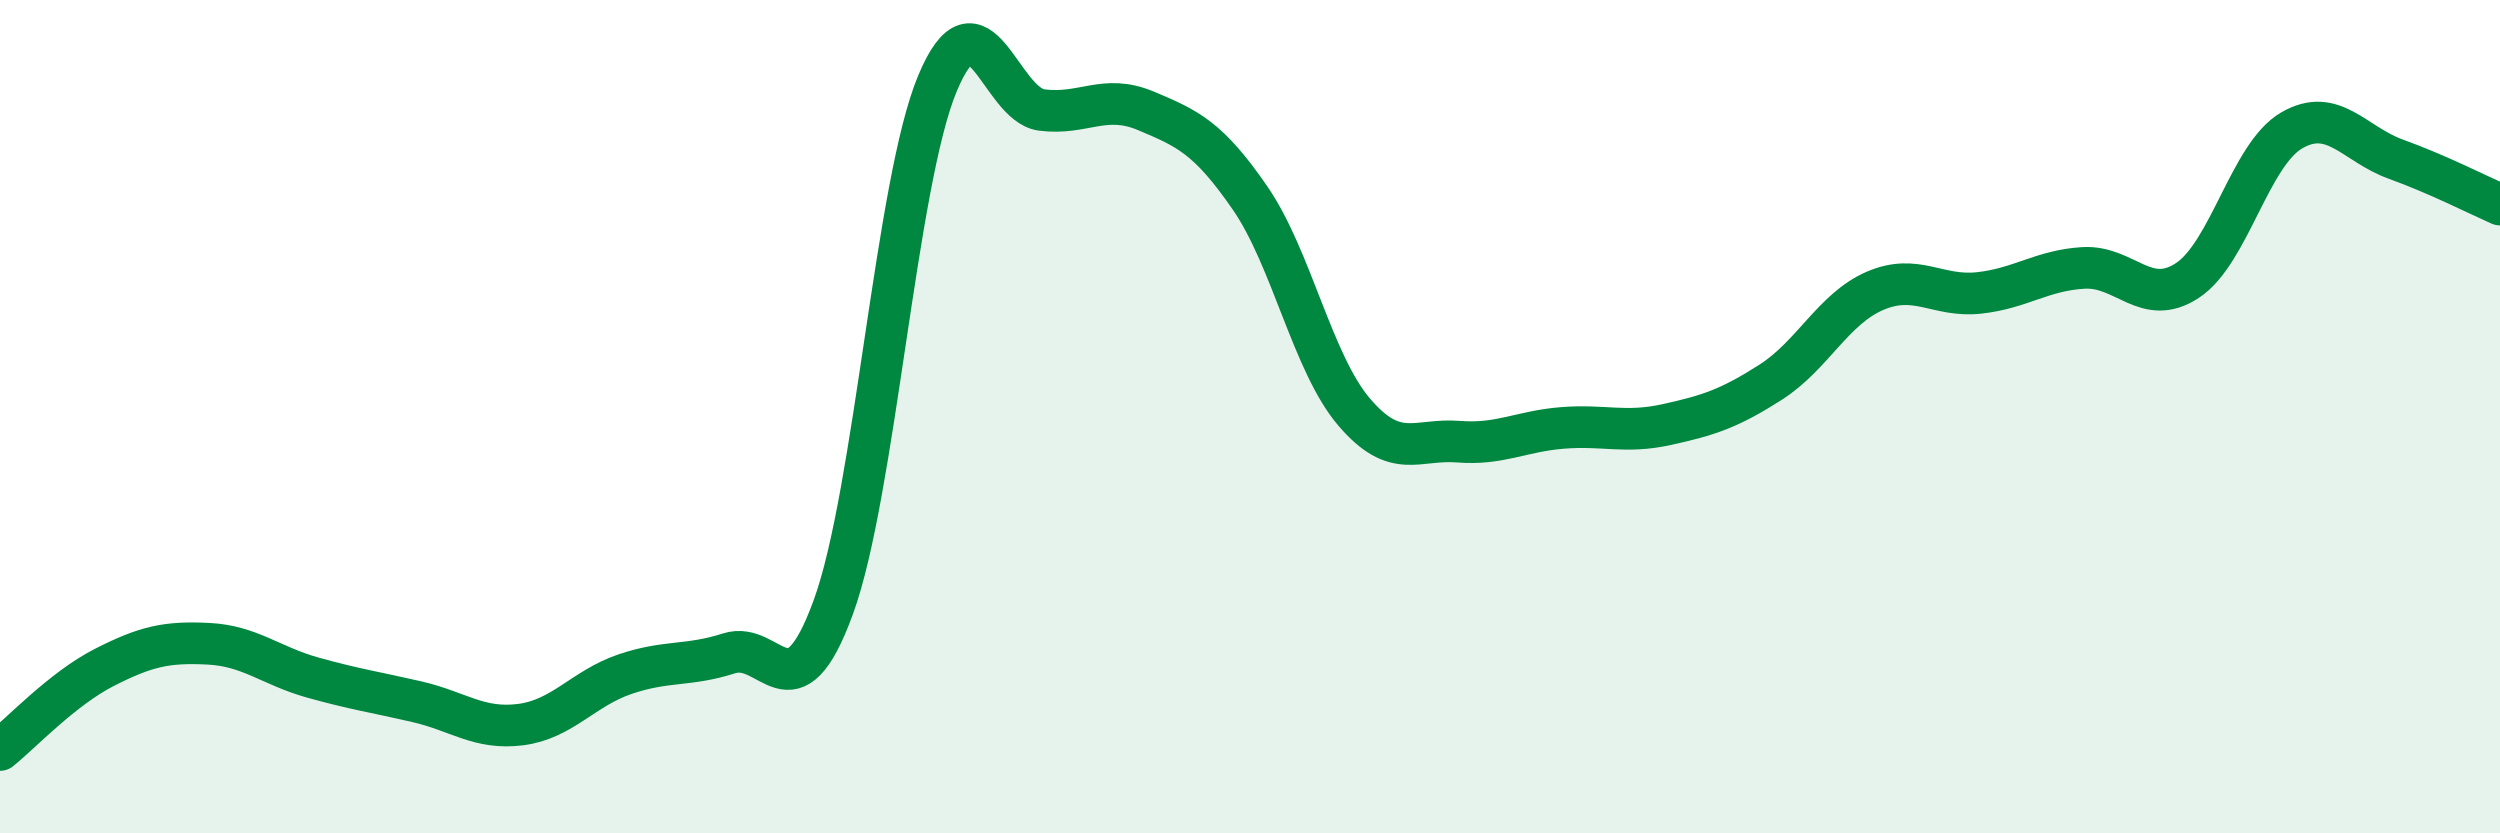
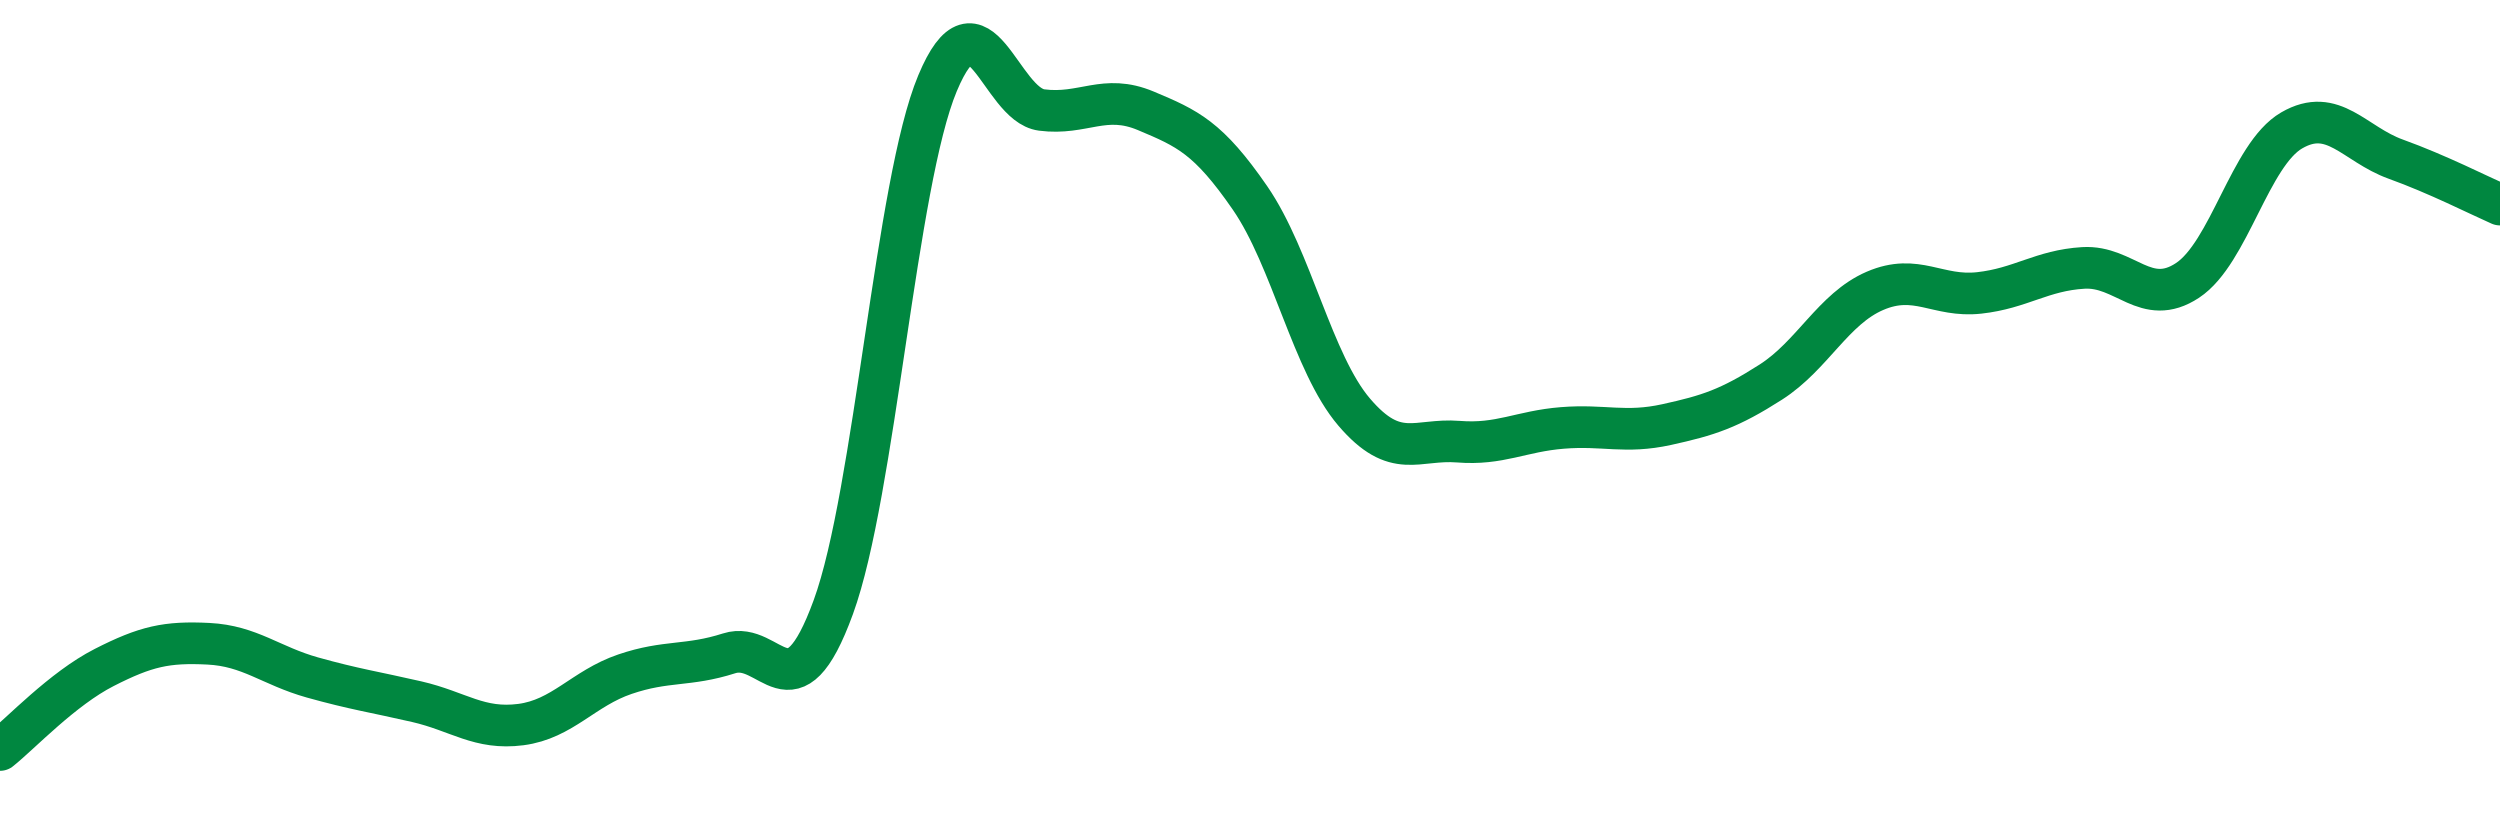
<svg xmlns="http://www.w3.org/2000/svg" width="60" height="20" viewBox="0 0 60 20">
-   <path d="M 0,18 C 0.5,17.6 1.5,16.53 2.5,16.02 C 3.5,15.51 4,15.4 5,15.45 C 6,15.5 6.5,15.98 7.5,16.26 C 8.5,16.54 9,16.61 10,16.84 C 11,17.07 11.5,17.52 12.5,17.39 C 13.5,17.26 14,16.52 15,16.18 C 16,15.84 16.5,16 17.5,15.68 C 18.5,15.36 19,17.31 20,14.57 C 21,11.83 21.5,4.39 22.5,2 C 23.5,-0.39 24,2.51 25,2.64 C 26,2.77 26.5,2.24 27.5,2.66 C 28.5,3.08 29,3.3 30,4.75 C 31,6.2 31.5,8.72 32.5,9.89 C 33.5,11.06 34,10.52 35,10.6 C 36,10.68 36.5,10.35 37.5,10.27 C 38.5,10.19 39,10.41 40,10.19 C 41,9.97 41.5,9.81 42.5,9.17 C 43.5,8.53 44,7.41 45,6.98 C 46,6.55 46.5,7.14 47.5,7.03 C 48.5,6.92 49,6.49 50,6.43 C 51,6.37 51.5,7.39 52.5,6.73 C 53.5,6.07 54,3.71 55,3.13 C 56,2.55 56.5,3.46 57.5,3.82 C 58.5,4.18 59.5,4.69 60,4.91L60 20L0 20Z" fill="#008740" opacity="0.1" stroke-linecap="round" stroke-linejoin="round" />
  <path d="M 0,18 C 0.5,17.6 1.5,16.53 2.5,16.02 C 3.5,15.51 4,15.4 5,15.45 C 6,15.5 6.5,15.98 7.5,16.26 C 8.5,16.54 9,16.61 10,16.84 C 11,17.07 11.5,17.52 12.5,17.39 C 13.5,17.26 14,16.52 15,16.18 C 16,15.84 16.5,16 17.5,15.68 C 18.5,15.36 19,17.31 20,14.57 C 21,11.83 21.5,4.39 22.5,2 C 23.5,-0.39 24,2.51 25,2.64 C 26,2.77 26.5,2.24 27.5,2.66 C 28.5,3.08 29,3.3 30,4.75 C 31,6.2 31.5,8.72 32.5,9.89 C 33.5,11.06 34,10.52 35,10.6 C 36,10.68 36.5,10.35 37.5,10.27 C 38.5,10.19 39,10.41 40,10.19 C 41,9.97 41.5,9.81 42.5,9.17 C 43.5,8.53 44,7.41 45,6.98 C 46,6.55 46.5,7.14 47.5,7.03 C 48.5,6.92 49,6.49 50,6.43 C 51,6.37 51.5,7.39 52.5,6.73 C 53.5,6.07 54,3.71 55,3.13 C 56,2.55 56.5,3.46 57.5,3.82 C 58.5,4.18 59.5,4.69 60,4.91" stroke="#008740" stroke-width="1" fill="none" stroke-linecap="round" stroke-linejoin="round" />
</svg>